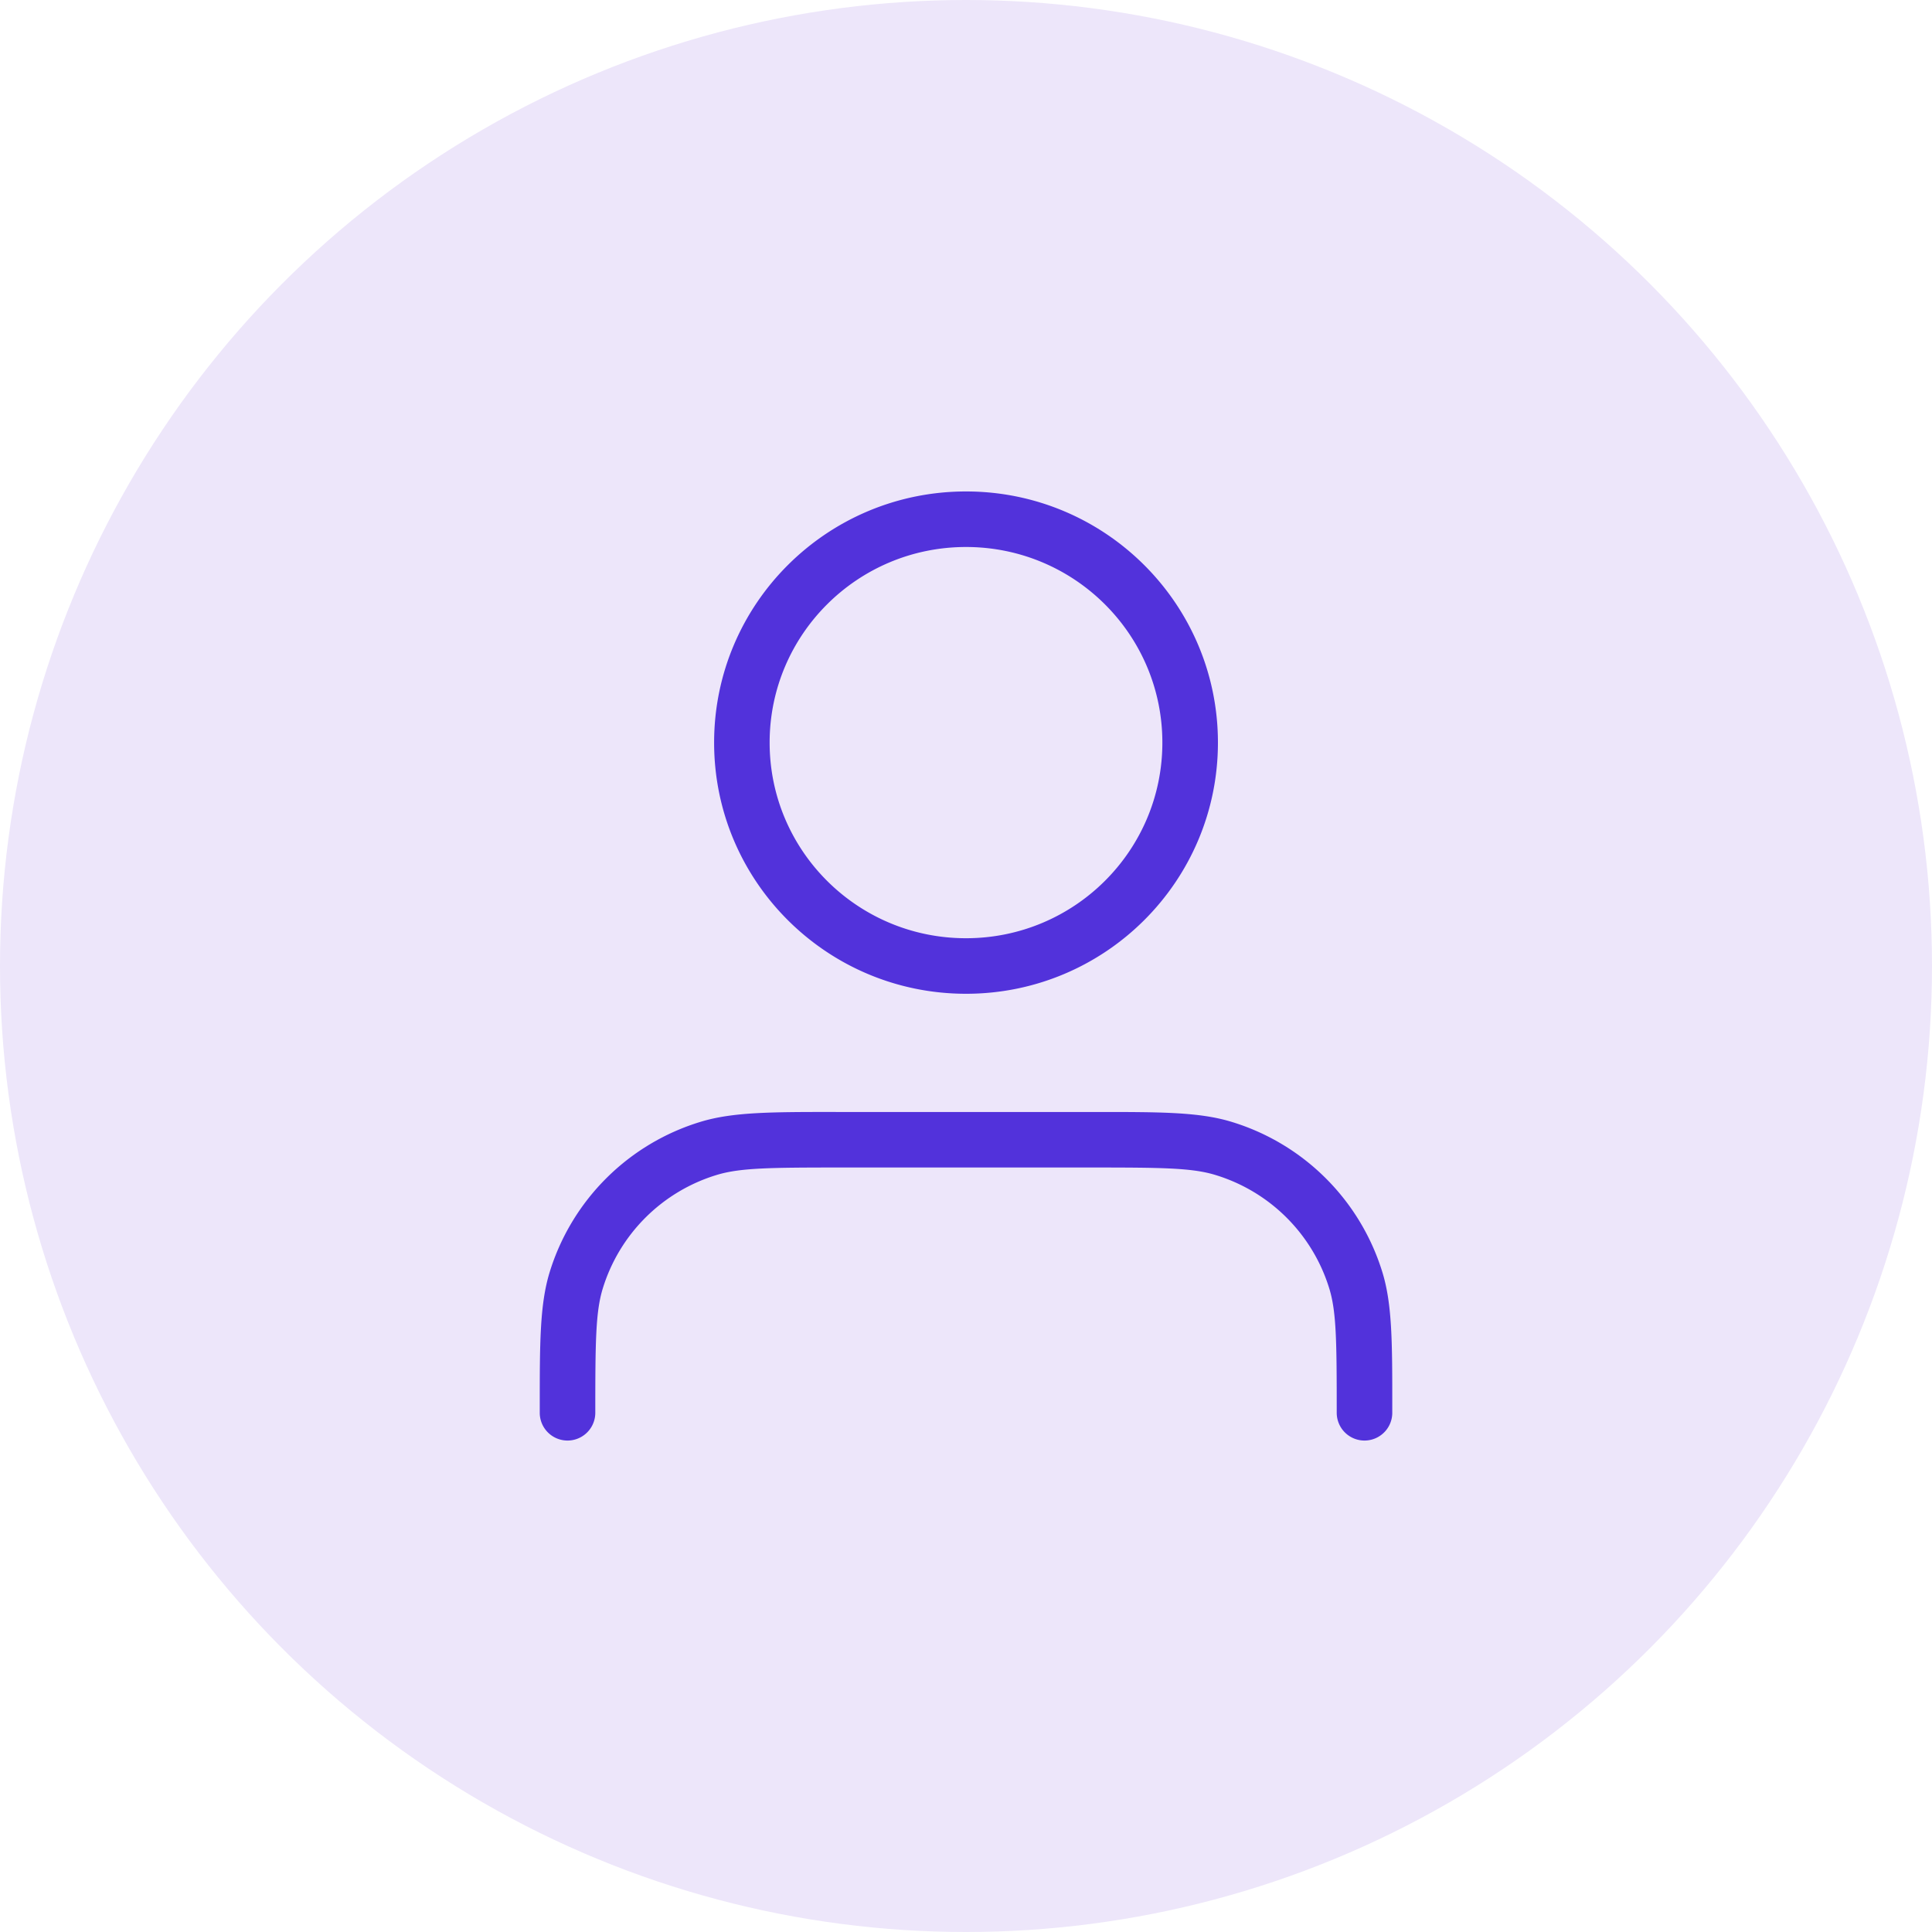
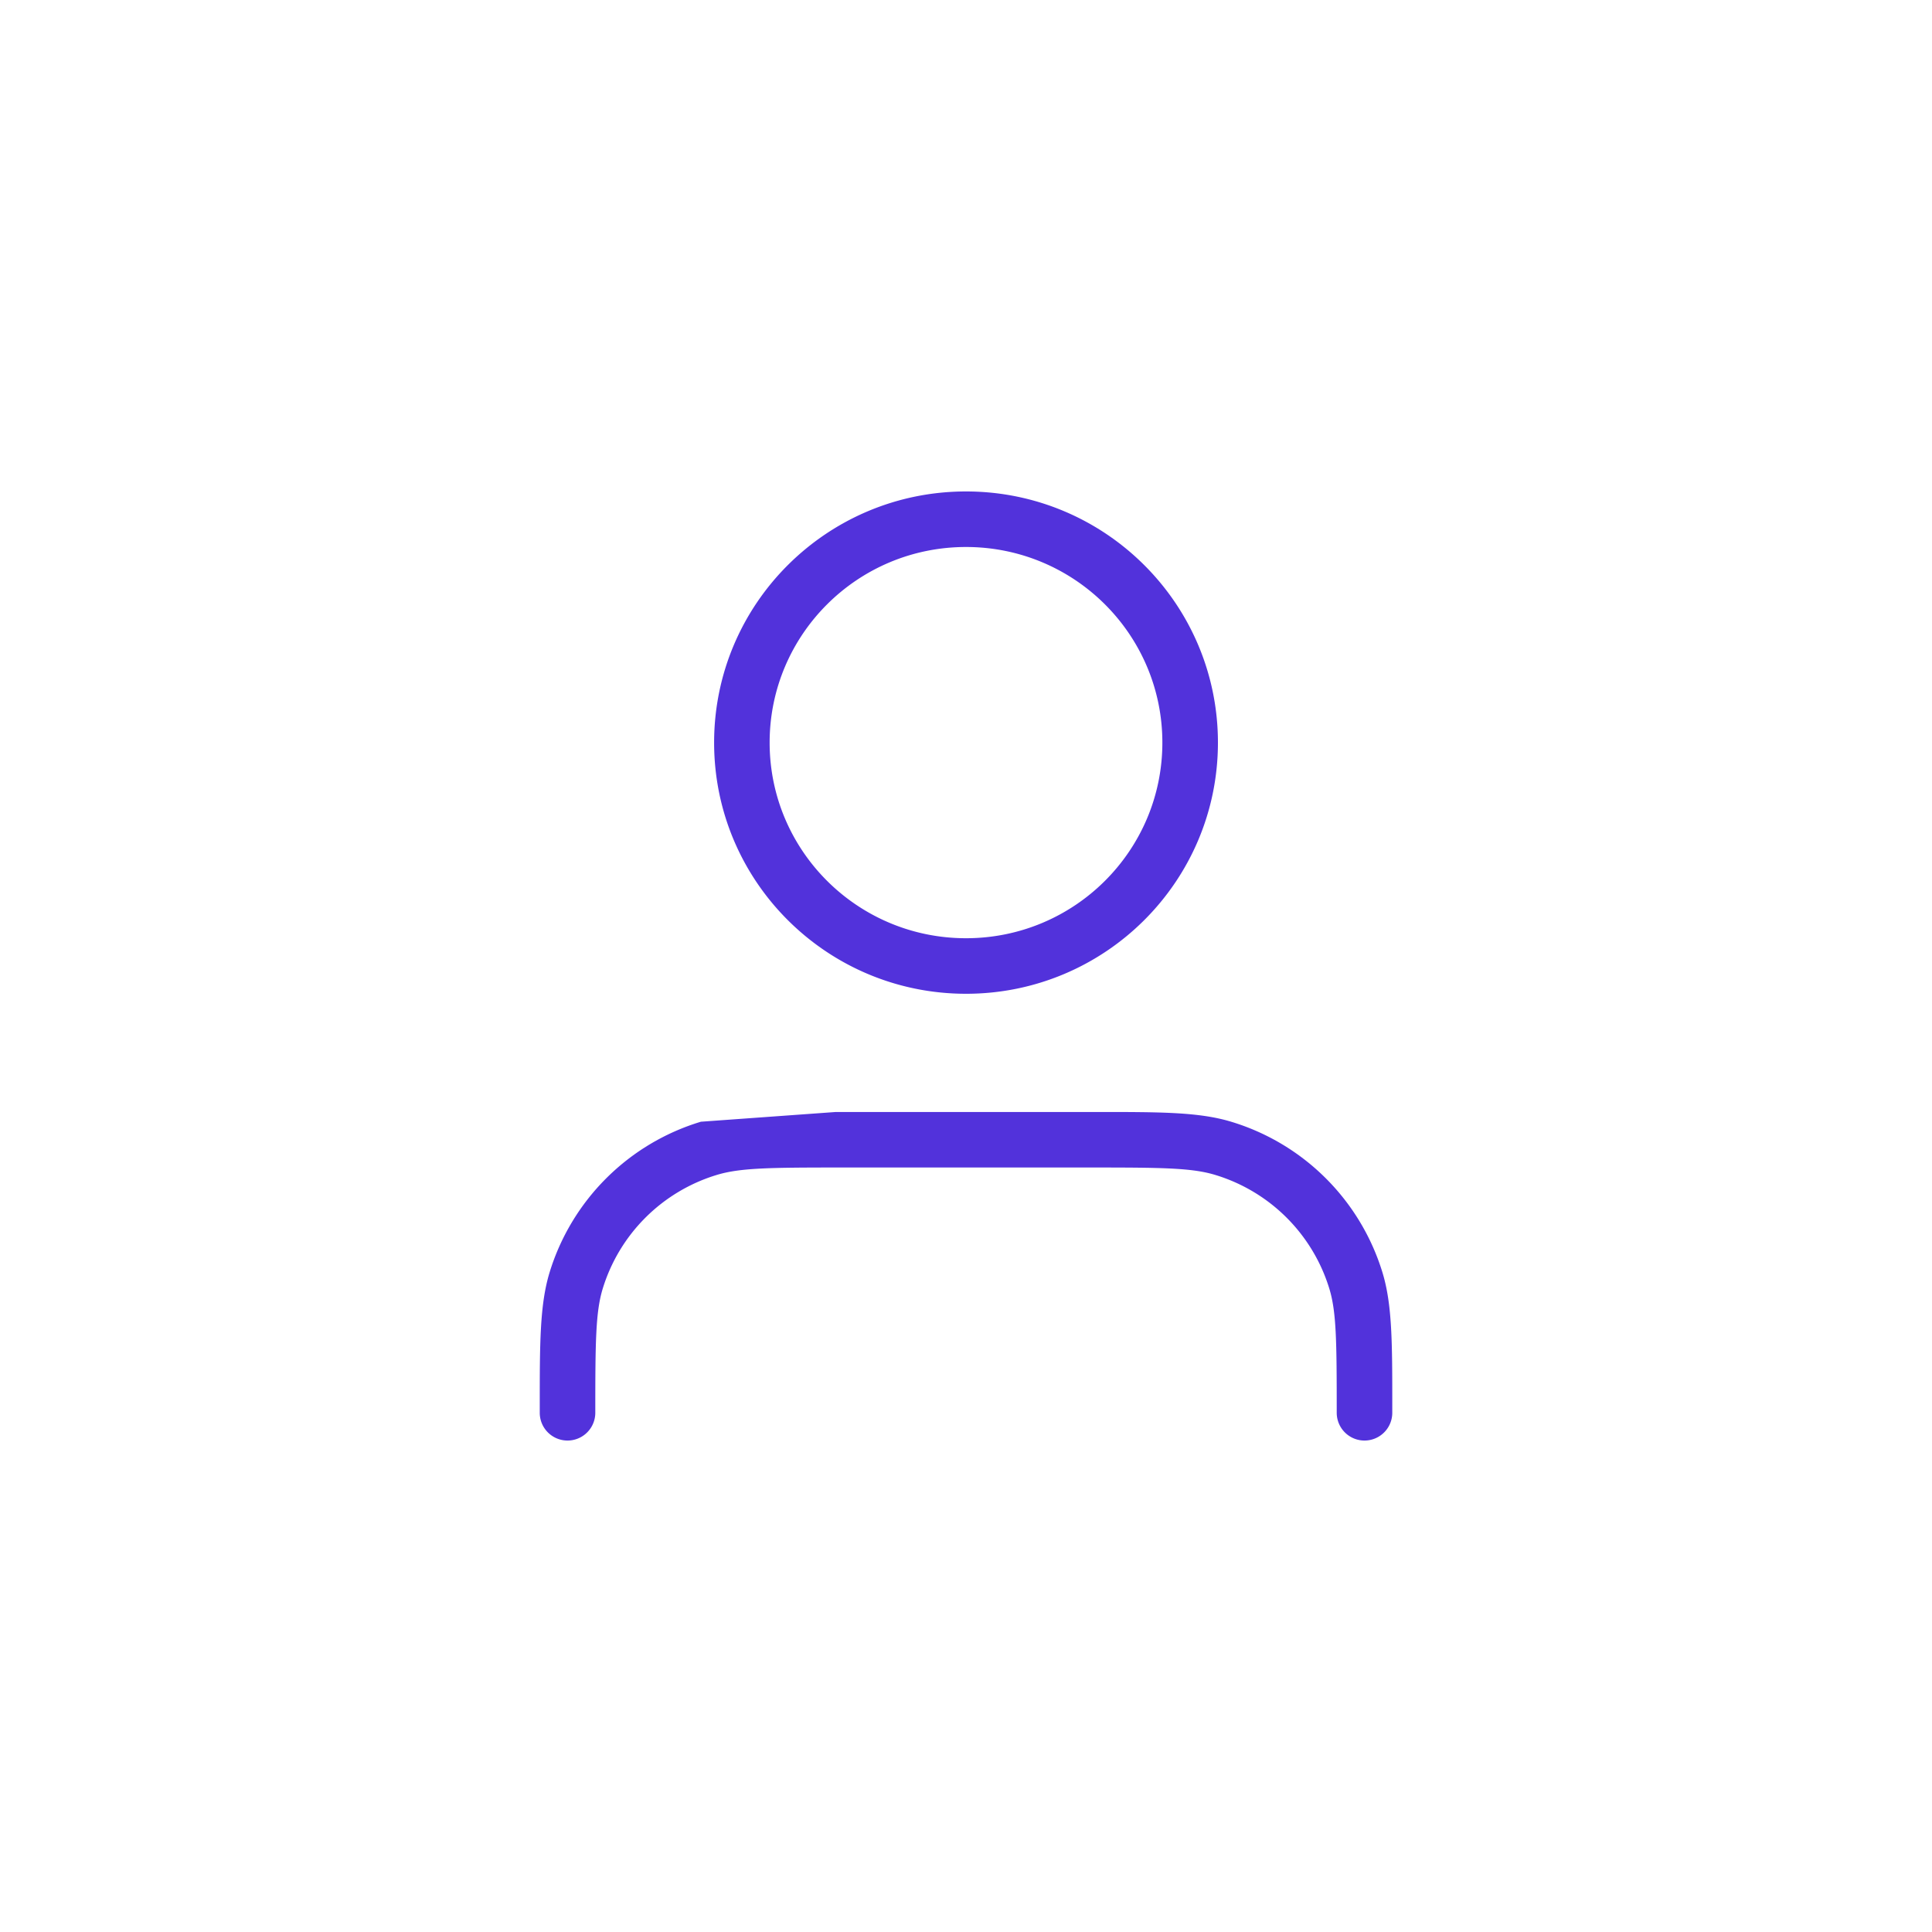
<svg xmlns="http://www.w3.org/2000/svg" width="80" height="80" fill="none">
-   <circle cx="40" cy="40" r="40" fill="#EDE6FA" />
-   <path fill="#5232DB" fill-rule="evenodd" d="M40 22.65c-4.494 0-8.131 3.63-8.131 8.1s3.637 8.1 8.131 8.1c4.495 0 8.131-3.63 8.131-8.1s-3.636-8.1-8.13-8.1m-10.431 8.1c0-5.747 4.674-10.4 10.431-10.4 5.758 0 10.431 4.653 10.431 10.4s-4.673 10.4-10.43 10.4c-5.758 0-10.432-4.652-10.432-10.4m5.039 15.295h10.784c2.653 0 4.25-.001 5.586.403a9.39 9.39 0 0 1 6.267 6.247c.406 1.333.406 2.926.405 5.568v.237a1.15 1.15 0 1 1-2.3 0c0-2.953-.012-4.173-.305-5.135a7.09 7.09 0 0 0-4.733-4.716c-.967-.292-2.194-.305-5.156-.305H34.844c-2.962 0-4.189.013-5.156.305a7.09 7.09 0 0 0-4.732 4.716c-.293.962-.306 2.182-.306 5.135a1.15 1.15 0 1 1-2.3 0v-.237c0-2.642 0-4.235.405-5.568a9.39 9.39 0 0 1 6.268-6.247c1.335-.404 2.932-.404 5.585-.404" clip-rule="evenodd" />
+   <path fill="#5232DB" fill-rule="evenodd" d="M40 22.65c-4.494 0-8.131 3.63-8.131 8.1s3.637 8.1 8.131 8.1c4.495 0 8.131-3.63 8.131-8.1s-3.636-8.1-8.13-8.1m-10.431 8.1c0-5.747 4.674-10.4 10.431-10.4 5.758 0 10.431 4.653 10.431 10.4s-4.673 10.4-10.43 10.4c-5.758 0-10.432-4.652-10.432-10.4m5.039 15.295h10.784c2.653 0 4.25-.001 5.586.403a9.39 9.39 0 0 1 6.267 6.247c.406 1.333.406 2.926.405 5.568v.237a1.15 1.15 0 1 1-2.3 0c0-2.953-.012-4.173-.305-5.135a7.09 7.09 0 0 0-4.733-4.716c-.967-.292-2.194-.305-5.156-.305H34.844c-2.962 0-4.189.013-5.156.305a7.09 7.09 0 0 0-4.732 4.716c-.293.962-.306 2.182-.306 5.135a1.15 1.15 0 1 1-2.3 0v-.237c0-2.642 0-4.235.405-5.568a9.39 9.39 0 0 1 6.268-6.247" clip-rule="evenodd" />
</svg>